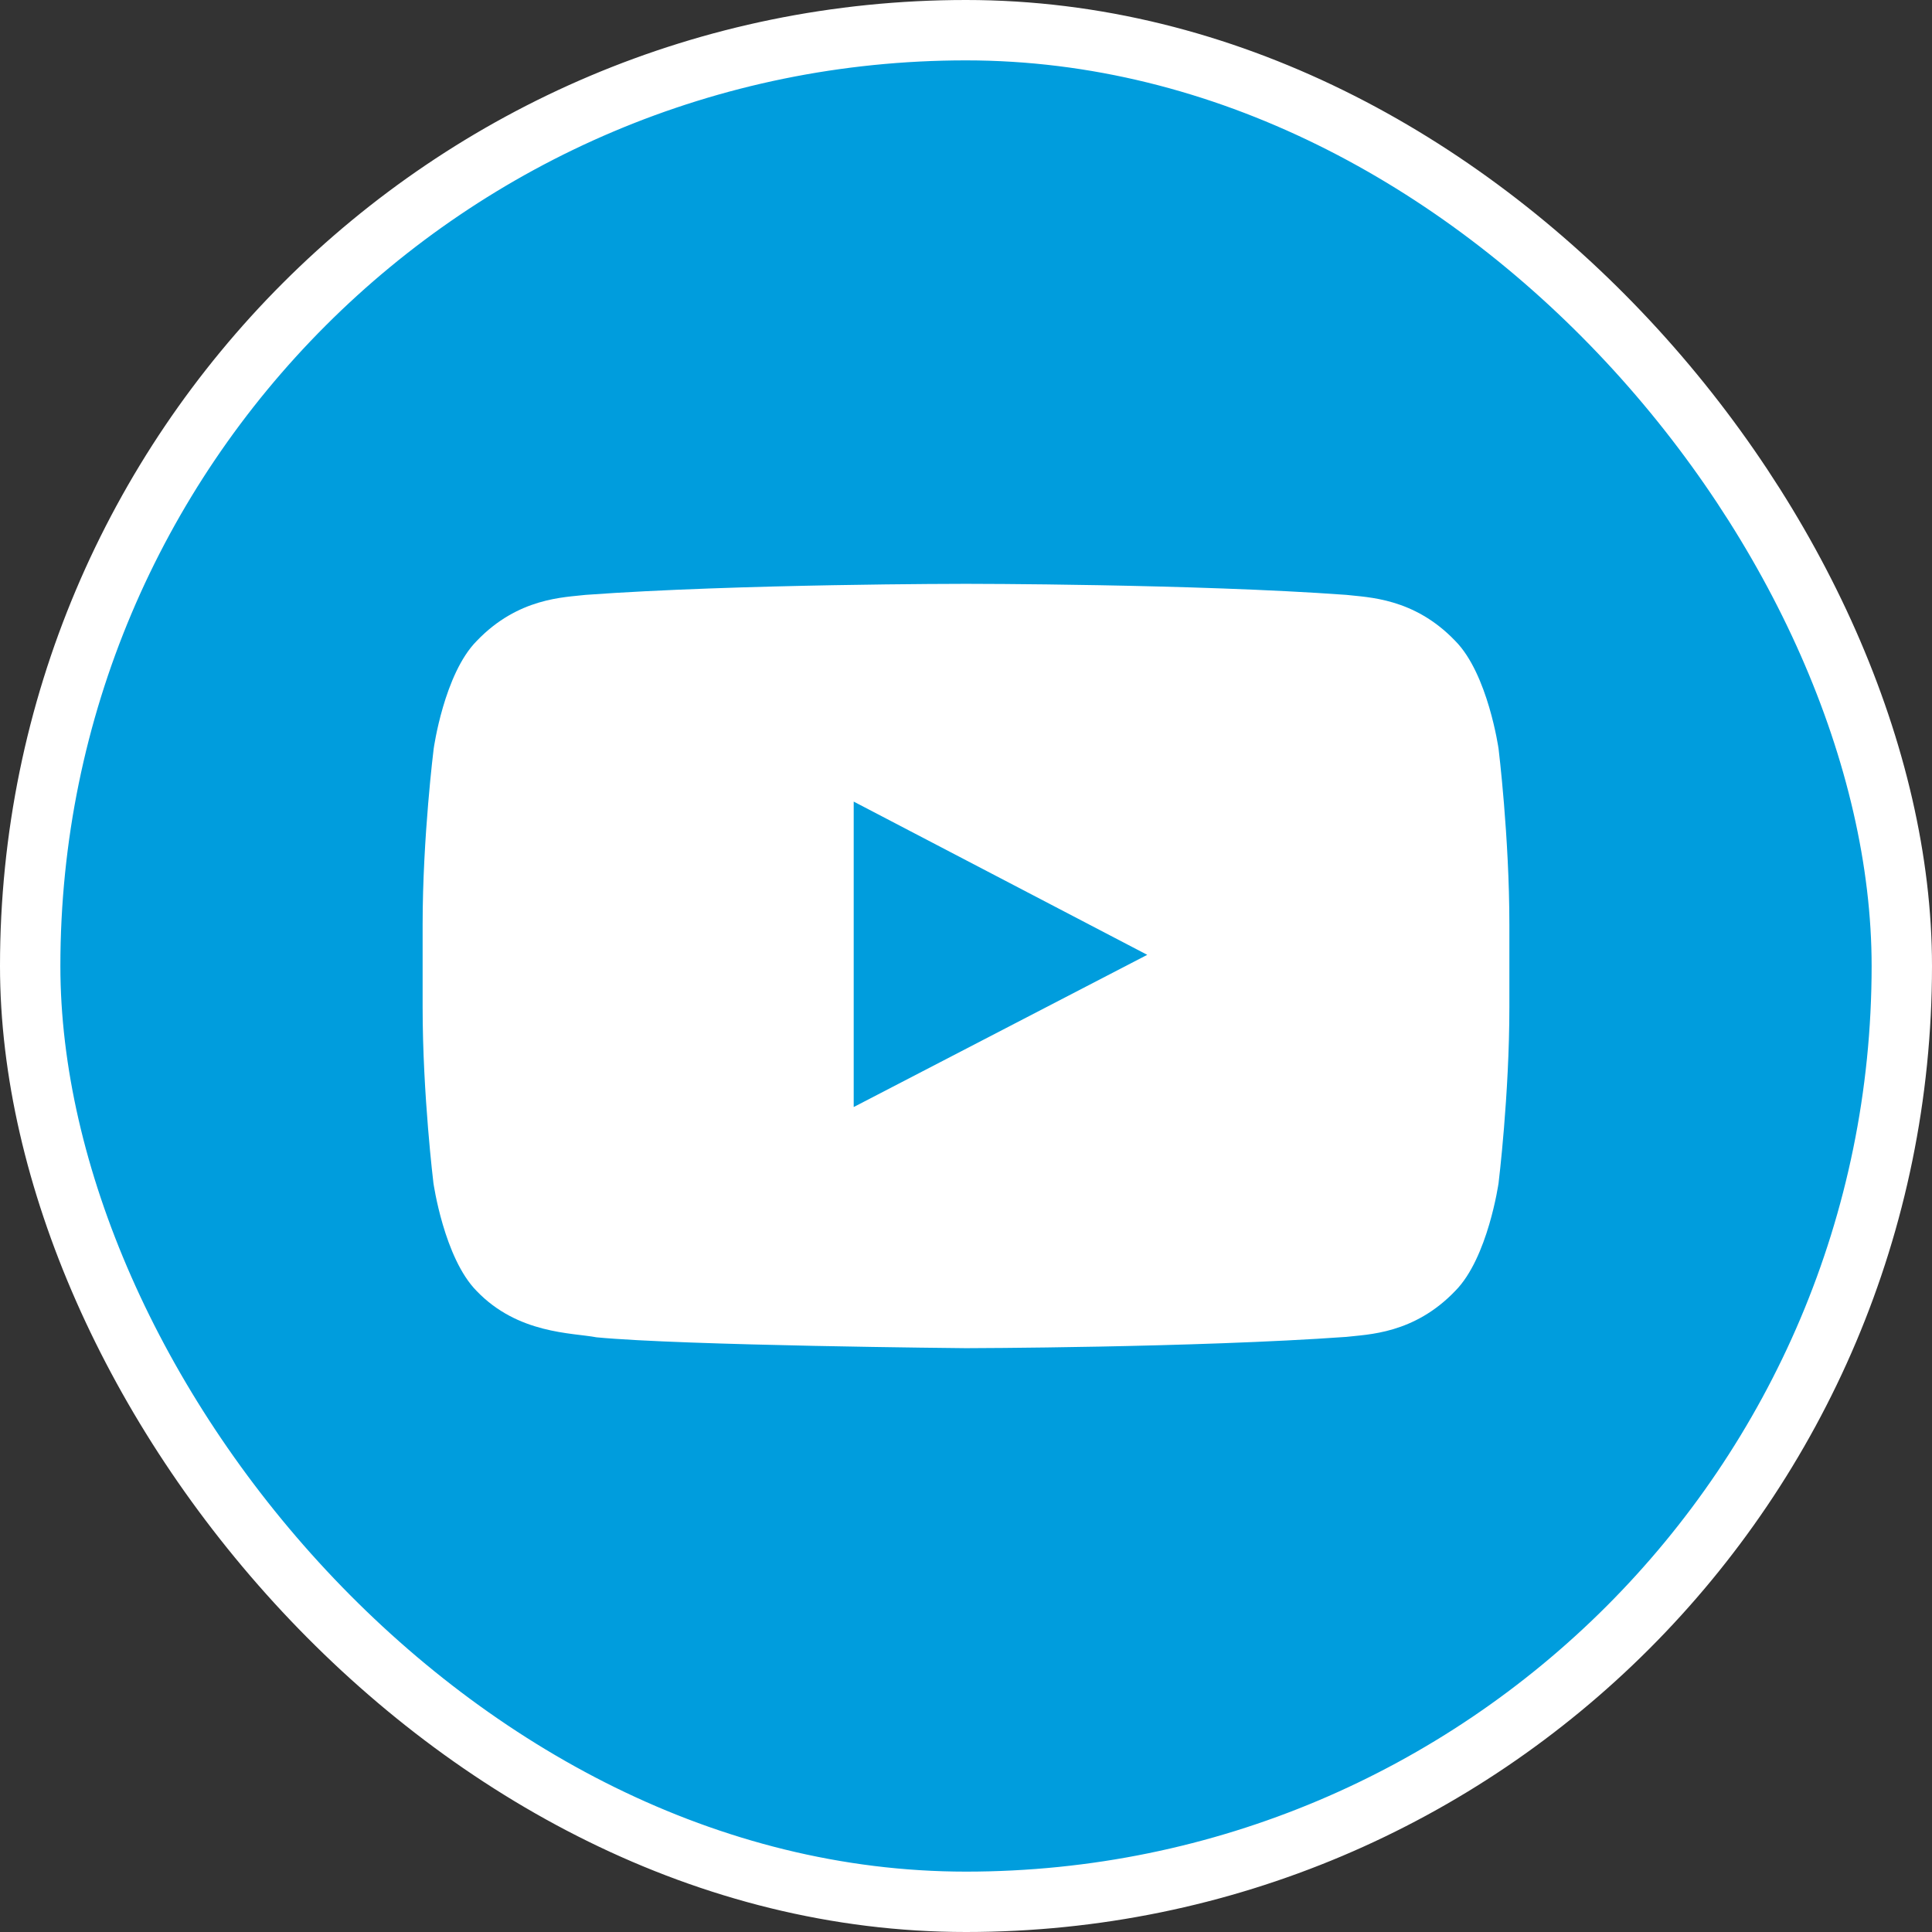
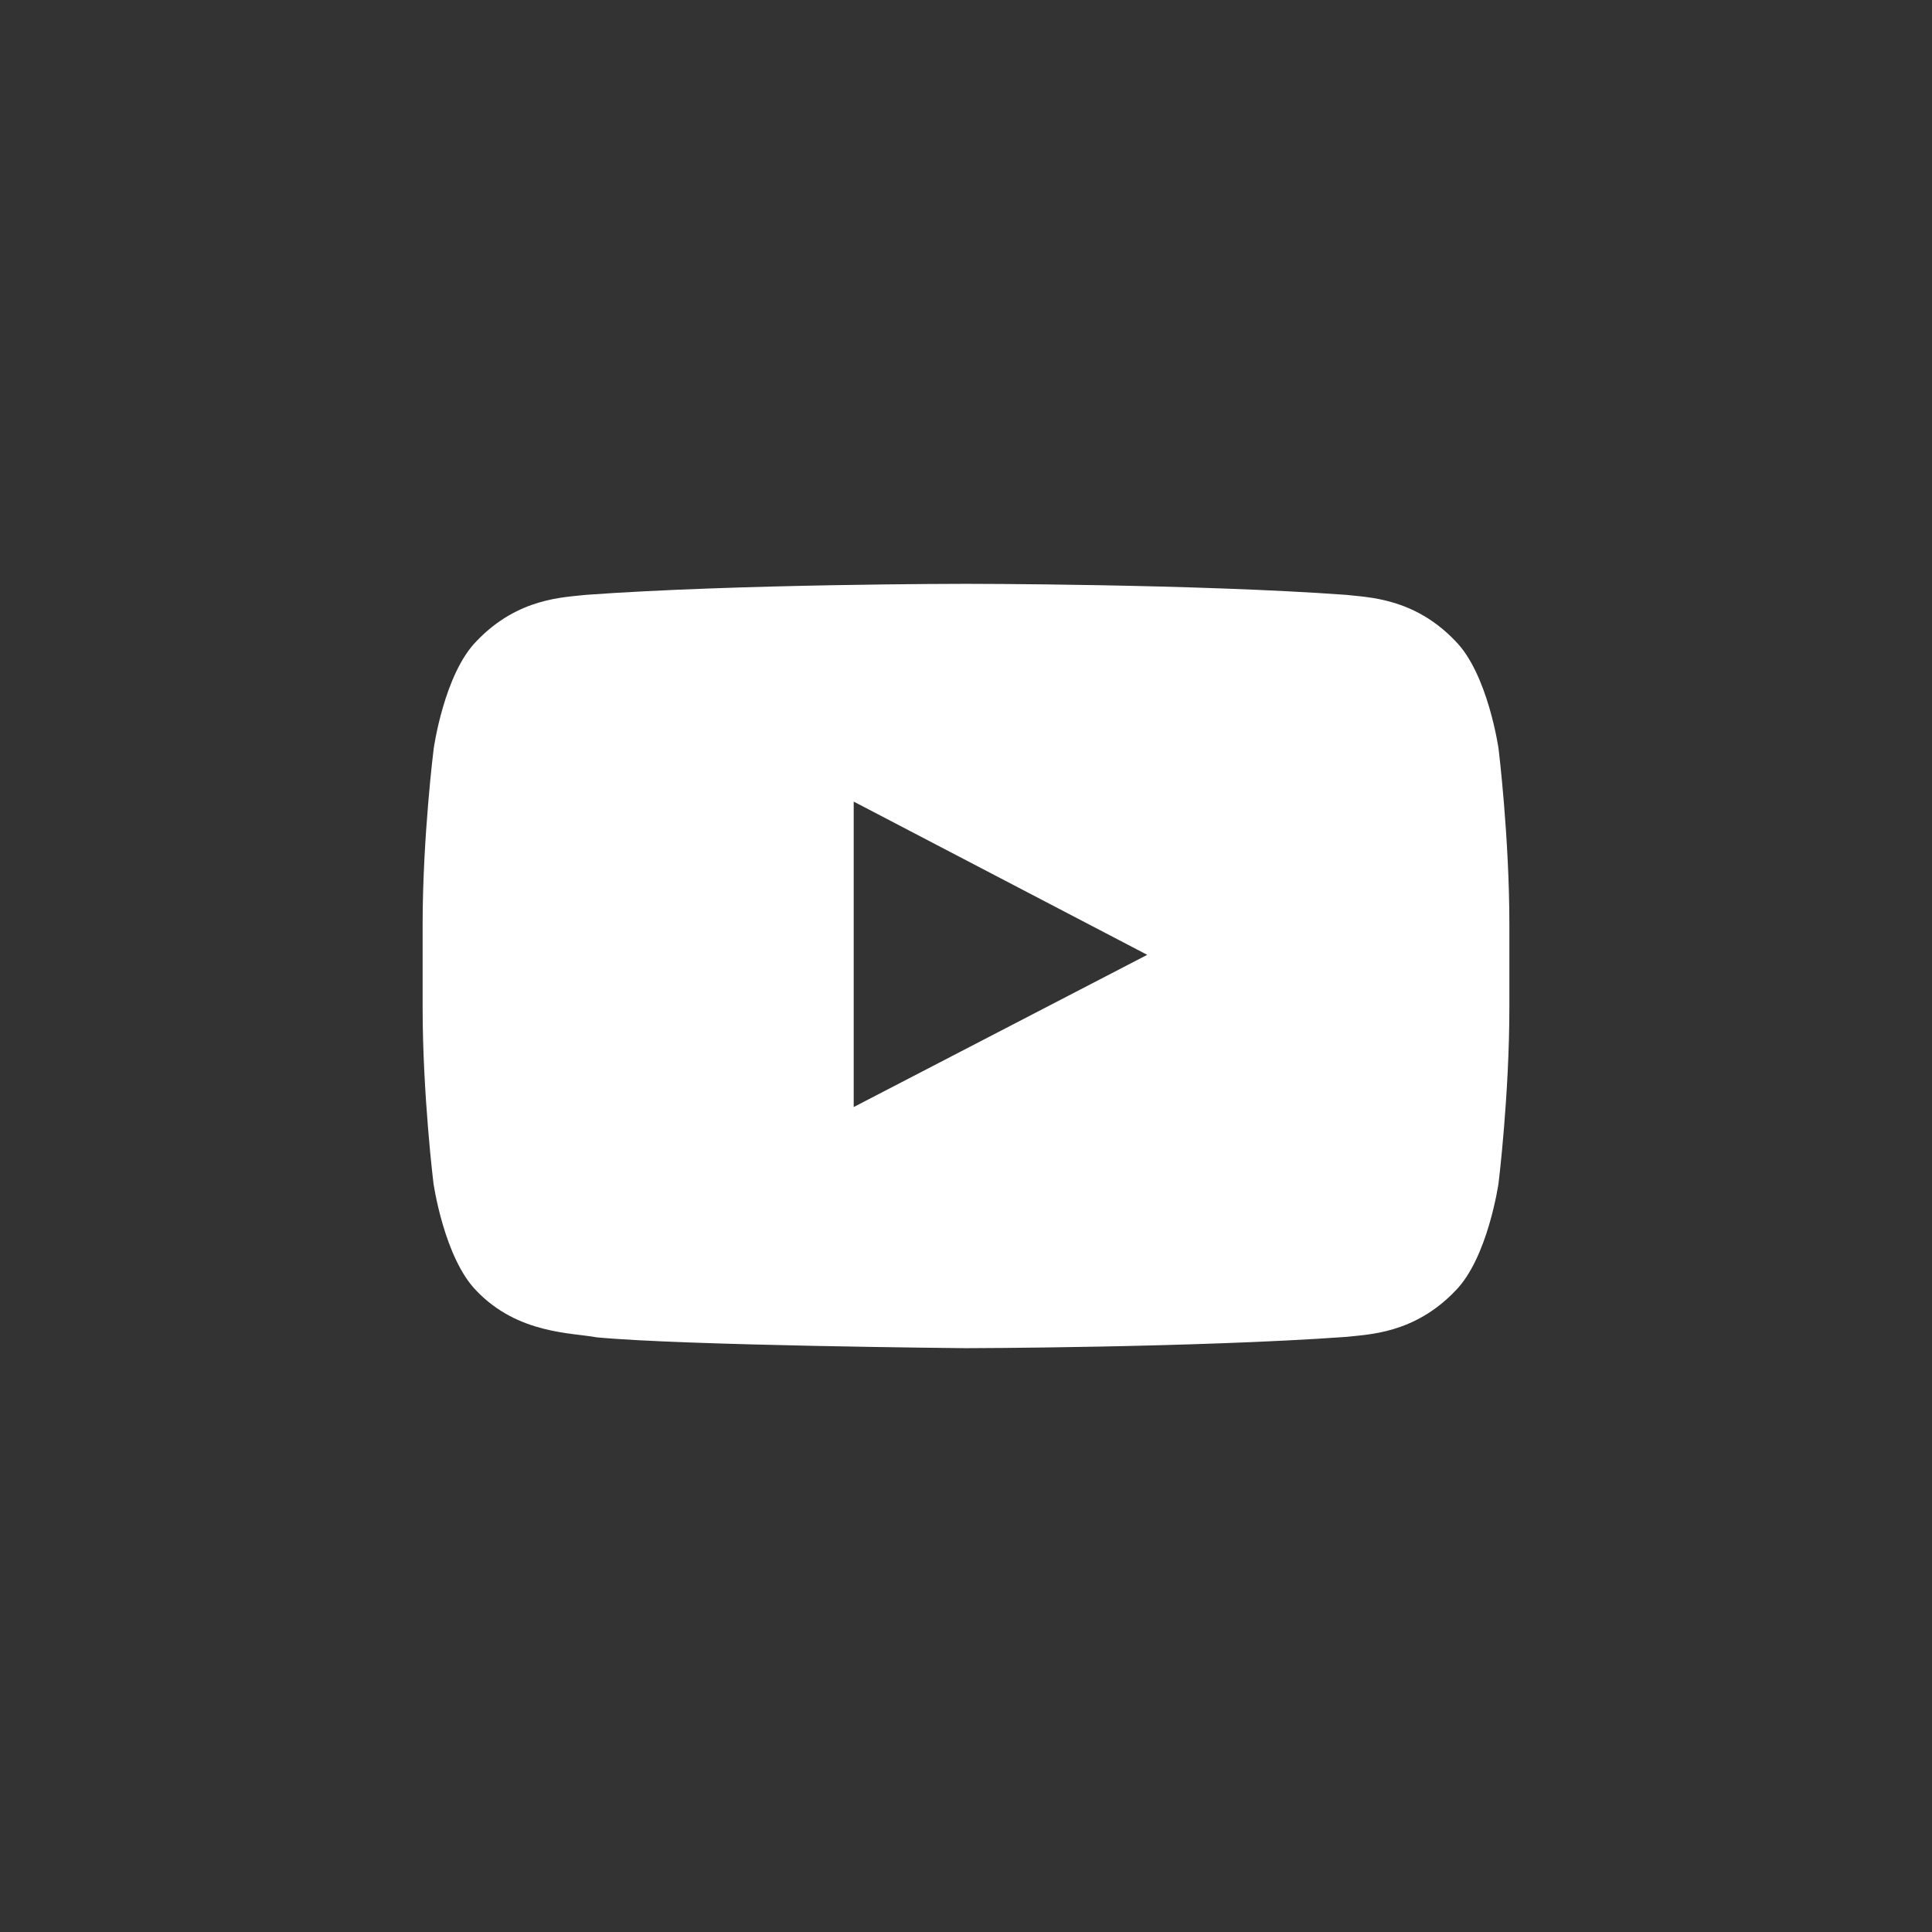
<svg xmlns="http://www.w3.org/2000/svg" width="32" height="32" viewBox="0 0 32 32" fill="none">
  <rect x="0" y="0" width="32" height="32" fill="#333333" stroke="none" />
-   <rect x="0.5" y="0.5" width="31" height="31" rx="15.5" fill="#009DDD" stroke="white" />
  <path d="M24.821 12.402C24.821 12.402 24.645 11.161 24.104 10.616C23.418 9.898 22.652 9.895 22.3 9.853C19.783 9.67 16.003 9.67 16.003 9.67H15.996C15.996 9.67 12.217 9.67 9.7 9.853C9.348 9.895 8.582 9.898 7.896 10.616C7.355 11.161 7.183 12.402 7.183 12.402C7.183 12.402 7 13.861 7 15.316V16.68C7 18.136 7.179 19.595 7.179 19.595C7.179 19.595 7.355 20.835 7.893 21.381C8.579 22.098 9.479 22.073 9.879 22.15C11.321 22.288 16 22.33 16 22.33C16 22.33 19.783 22.323 22.3 22.143C22.652 22.101 23.418 22.098 24.104 21.381C24.645 20.835 24.821 19.595 24.821 19.595C24.821 19.595 25 18.139 25 16.68V15.316C25 13.861 24.821 12.402 24.821 12.402ZM14.14 18.336V13.277L19.002 15.815L14.14 18.336Z" fill="white" />
</svg>